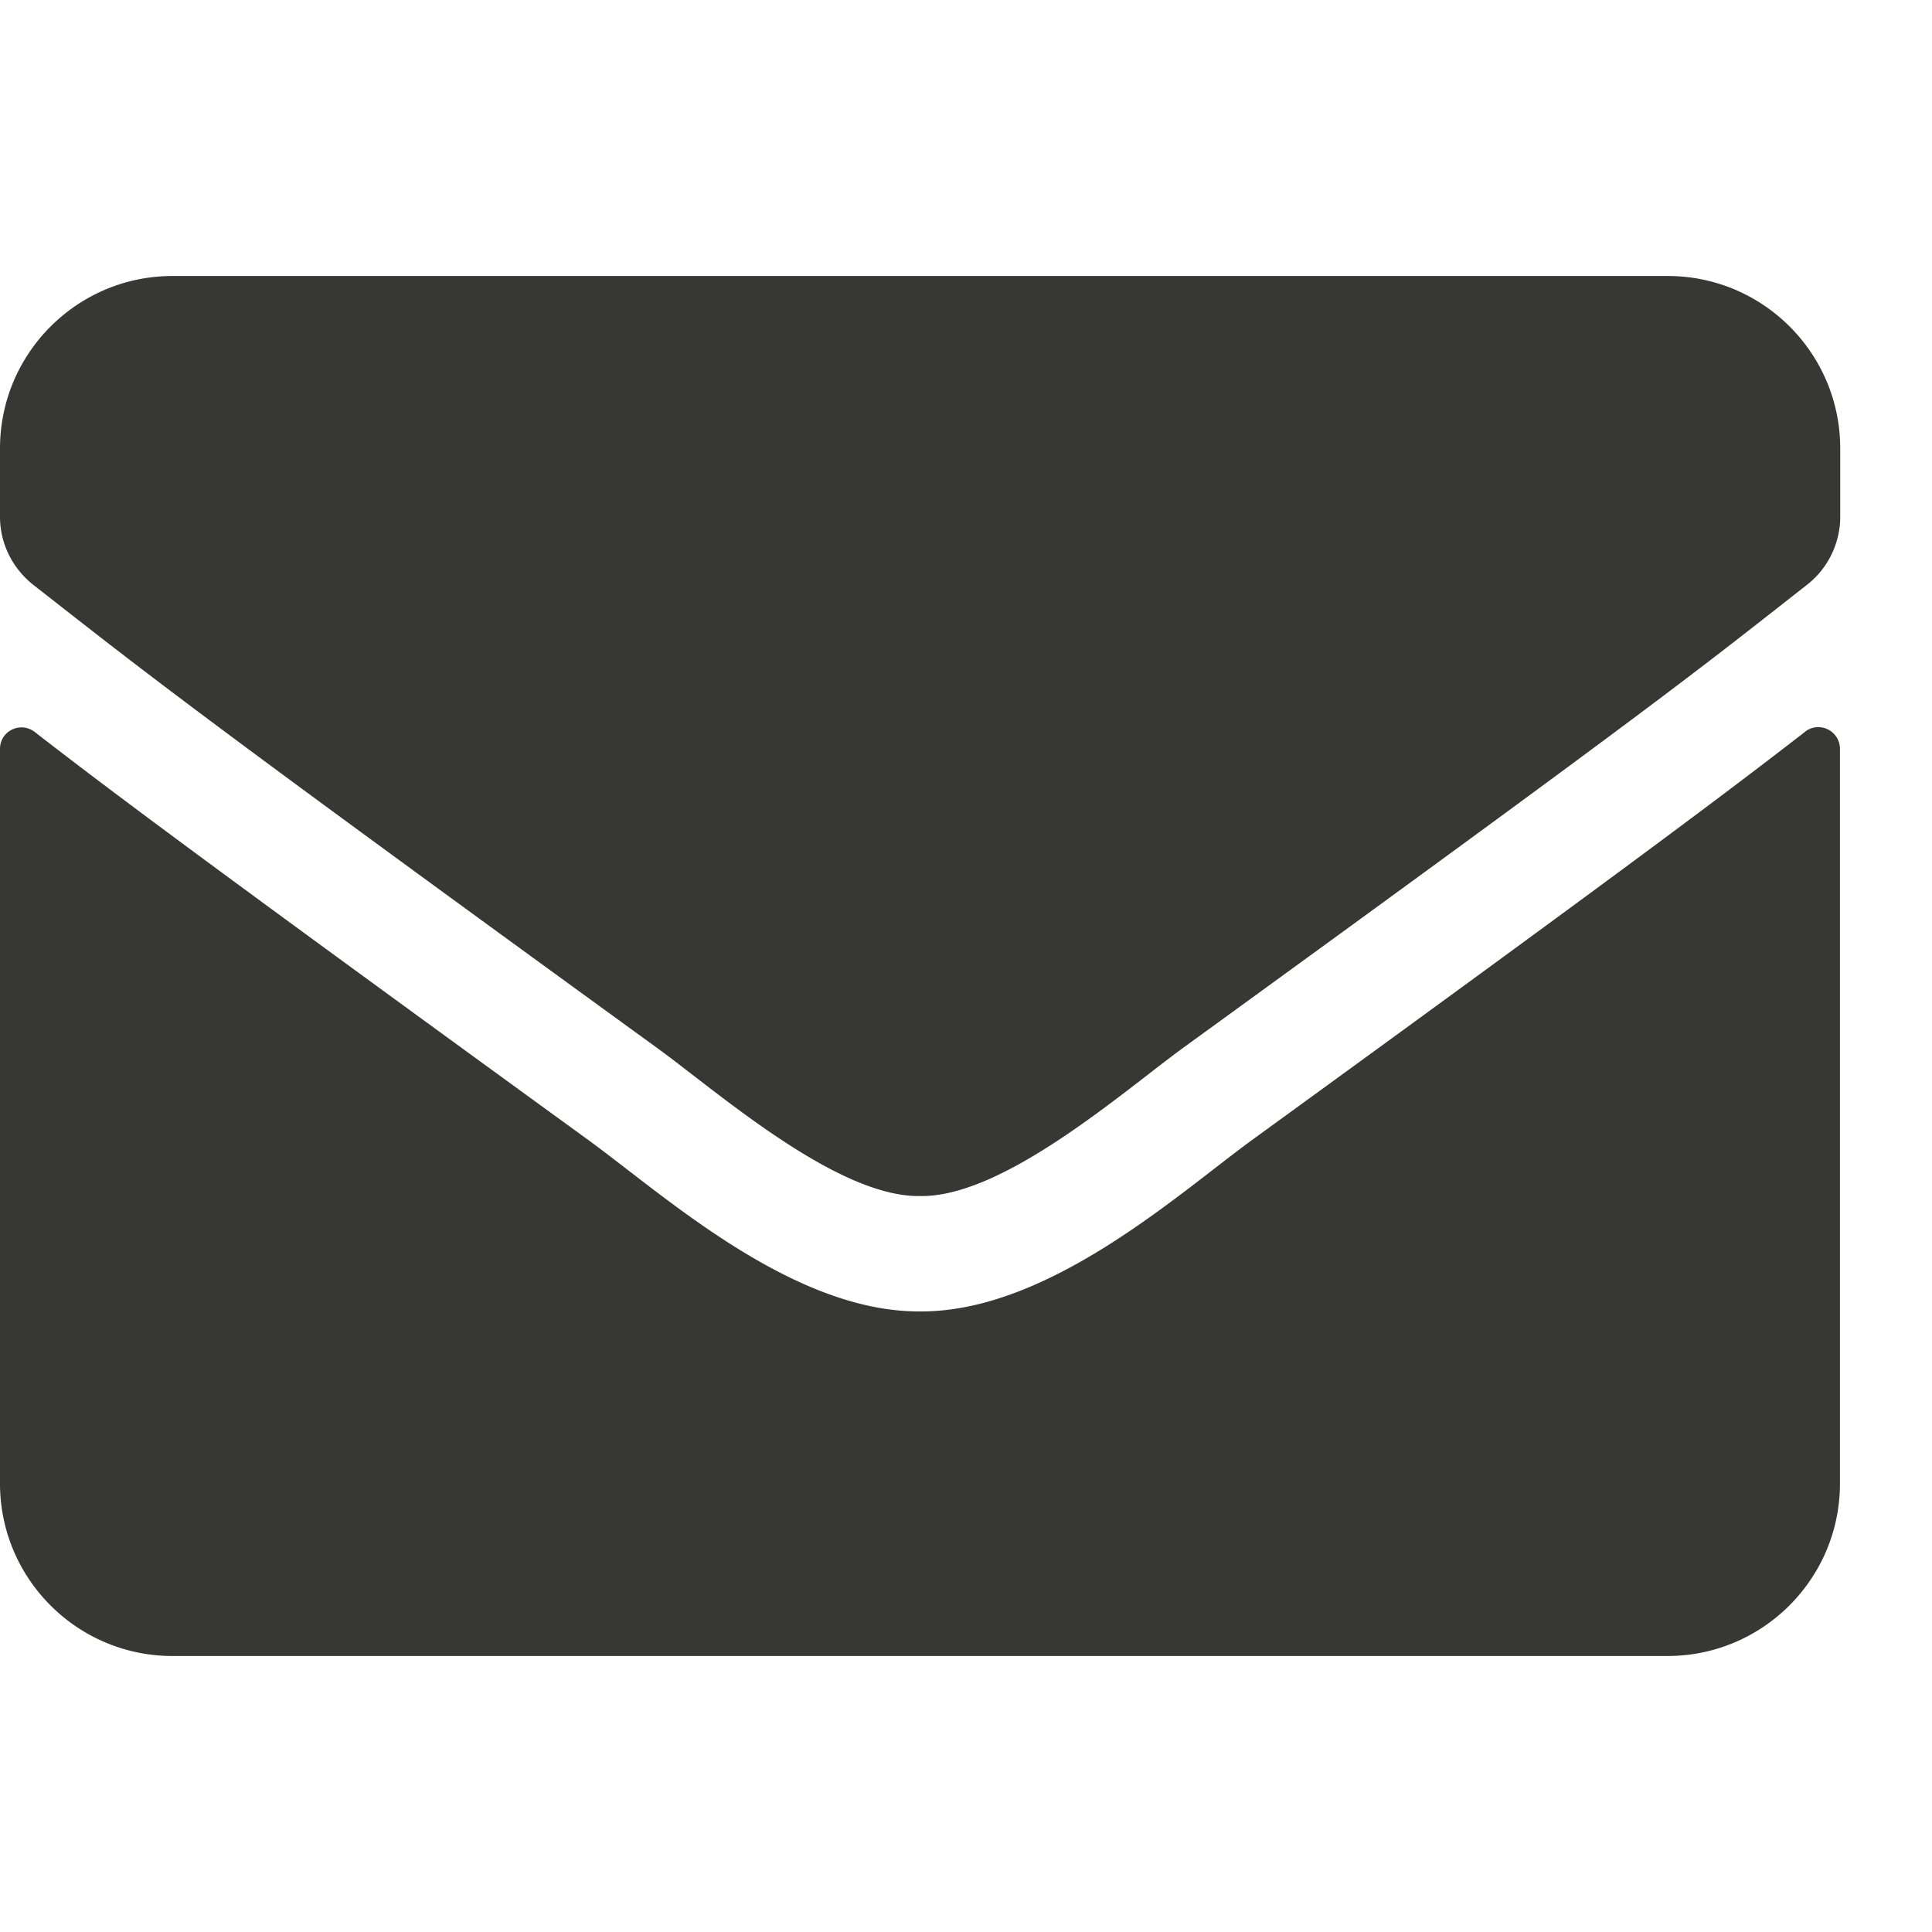
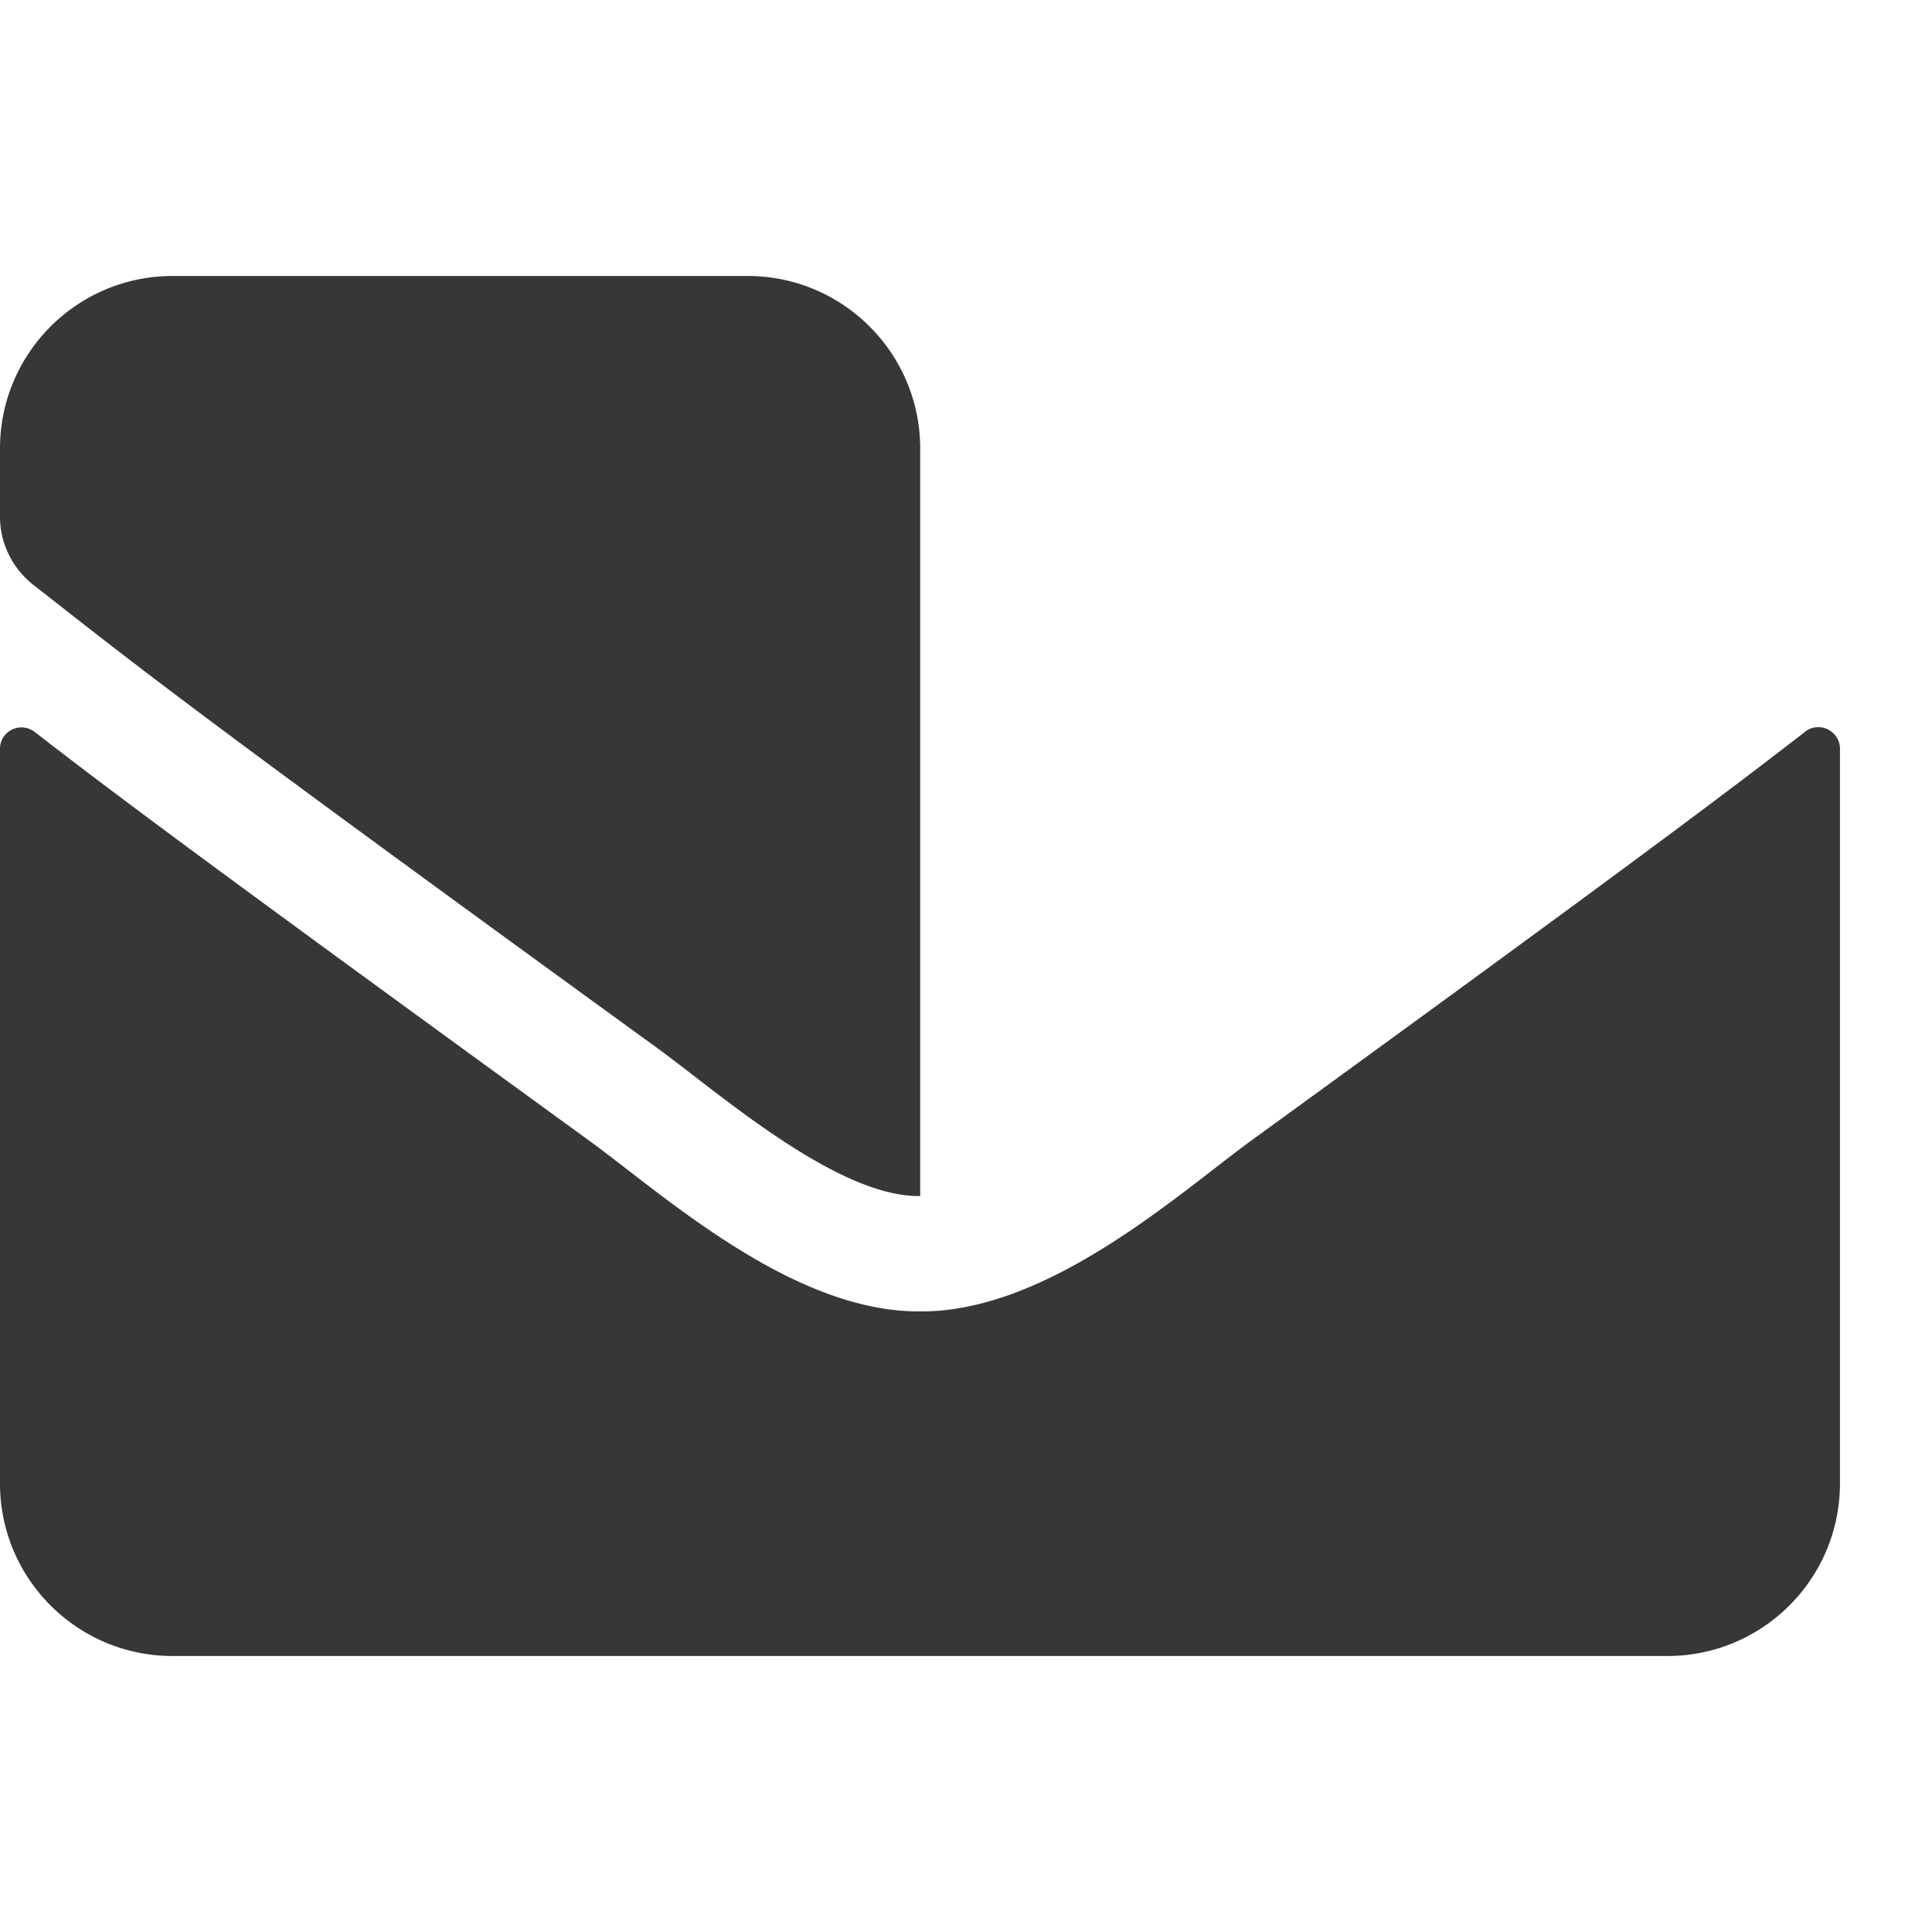
<svg xmlns="http://www.w3.org/2000/svg" width="16" height="16" viewBox="0 0 14 10">
-   <path d="M13.08 3.302a.157.157 0 0 1 .253.122V8.75c0 .69-.56 1.25-1.25 1.25H1.25C.56 10 0 9.44 0 8.75V3.427c0-.13.148-.203.253-.122.583.453 1.356 1.028 4.013 2.958.55.401 1.476 1.245 2.4 1.24.93.007 1.876-.855 2.404-1.24 2.657-1.93 3.427-2.508 4.01-2.96zM6.668 6.667c.604.01 1.474-.76 1.911-1.078 3.456-2.508 3.719-2.727 4.516-3.352.15-.117.24-.3.24-.492V1.25c0-.69-.56-1.25-1.25-1.25H1.25C.56 0 0 .56 0 1.25v.495c0 .192.089.372.24.492.796.622 1.06.844 4.515 3.352.438.317 1.308 1.088 1.912 1.078z" fill="#373736" fill-rule="nonzero" />
+   <path d="M13.08 3.302a.157.157 0 0 1 .253.122V8.75c0 .69-.56 1.25-1.25 1.25H1.25C.56 10 0 9.44 0 8.75V3.427c0-.13.148-.203.253-.122.583.453 1.356 1.028 4.013 2.958.55.401 1.476 1.245 2.4 1.24.93.007 1.876-.855 2.404-1.24 2.657-1.93 3.427-2.508 4.01-2.96zM6.668 6.667V1.25c0-.69-.56-1.25-1.25-1.25H1.25C.56 0 0 .56 0 1.25v.495c0 .192.089.372.24.492.796.622 1.06.844 4.515 3.352.438.317 1.308 1.088 1.912 1.078z" fill="#373736" fill-rule="nonzero" />
</svg>